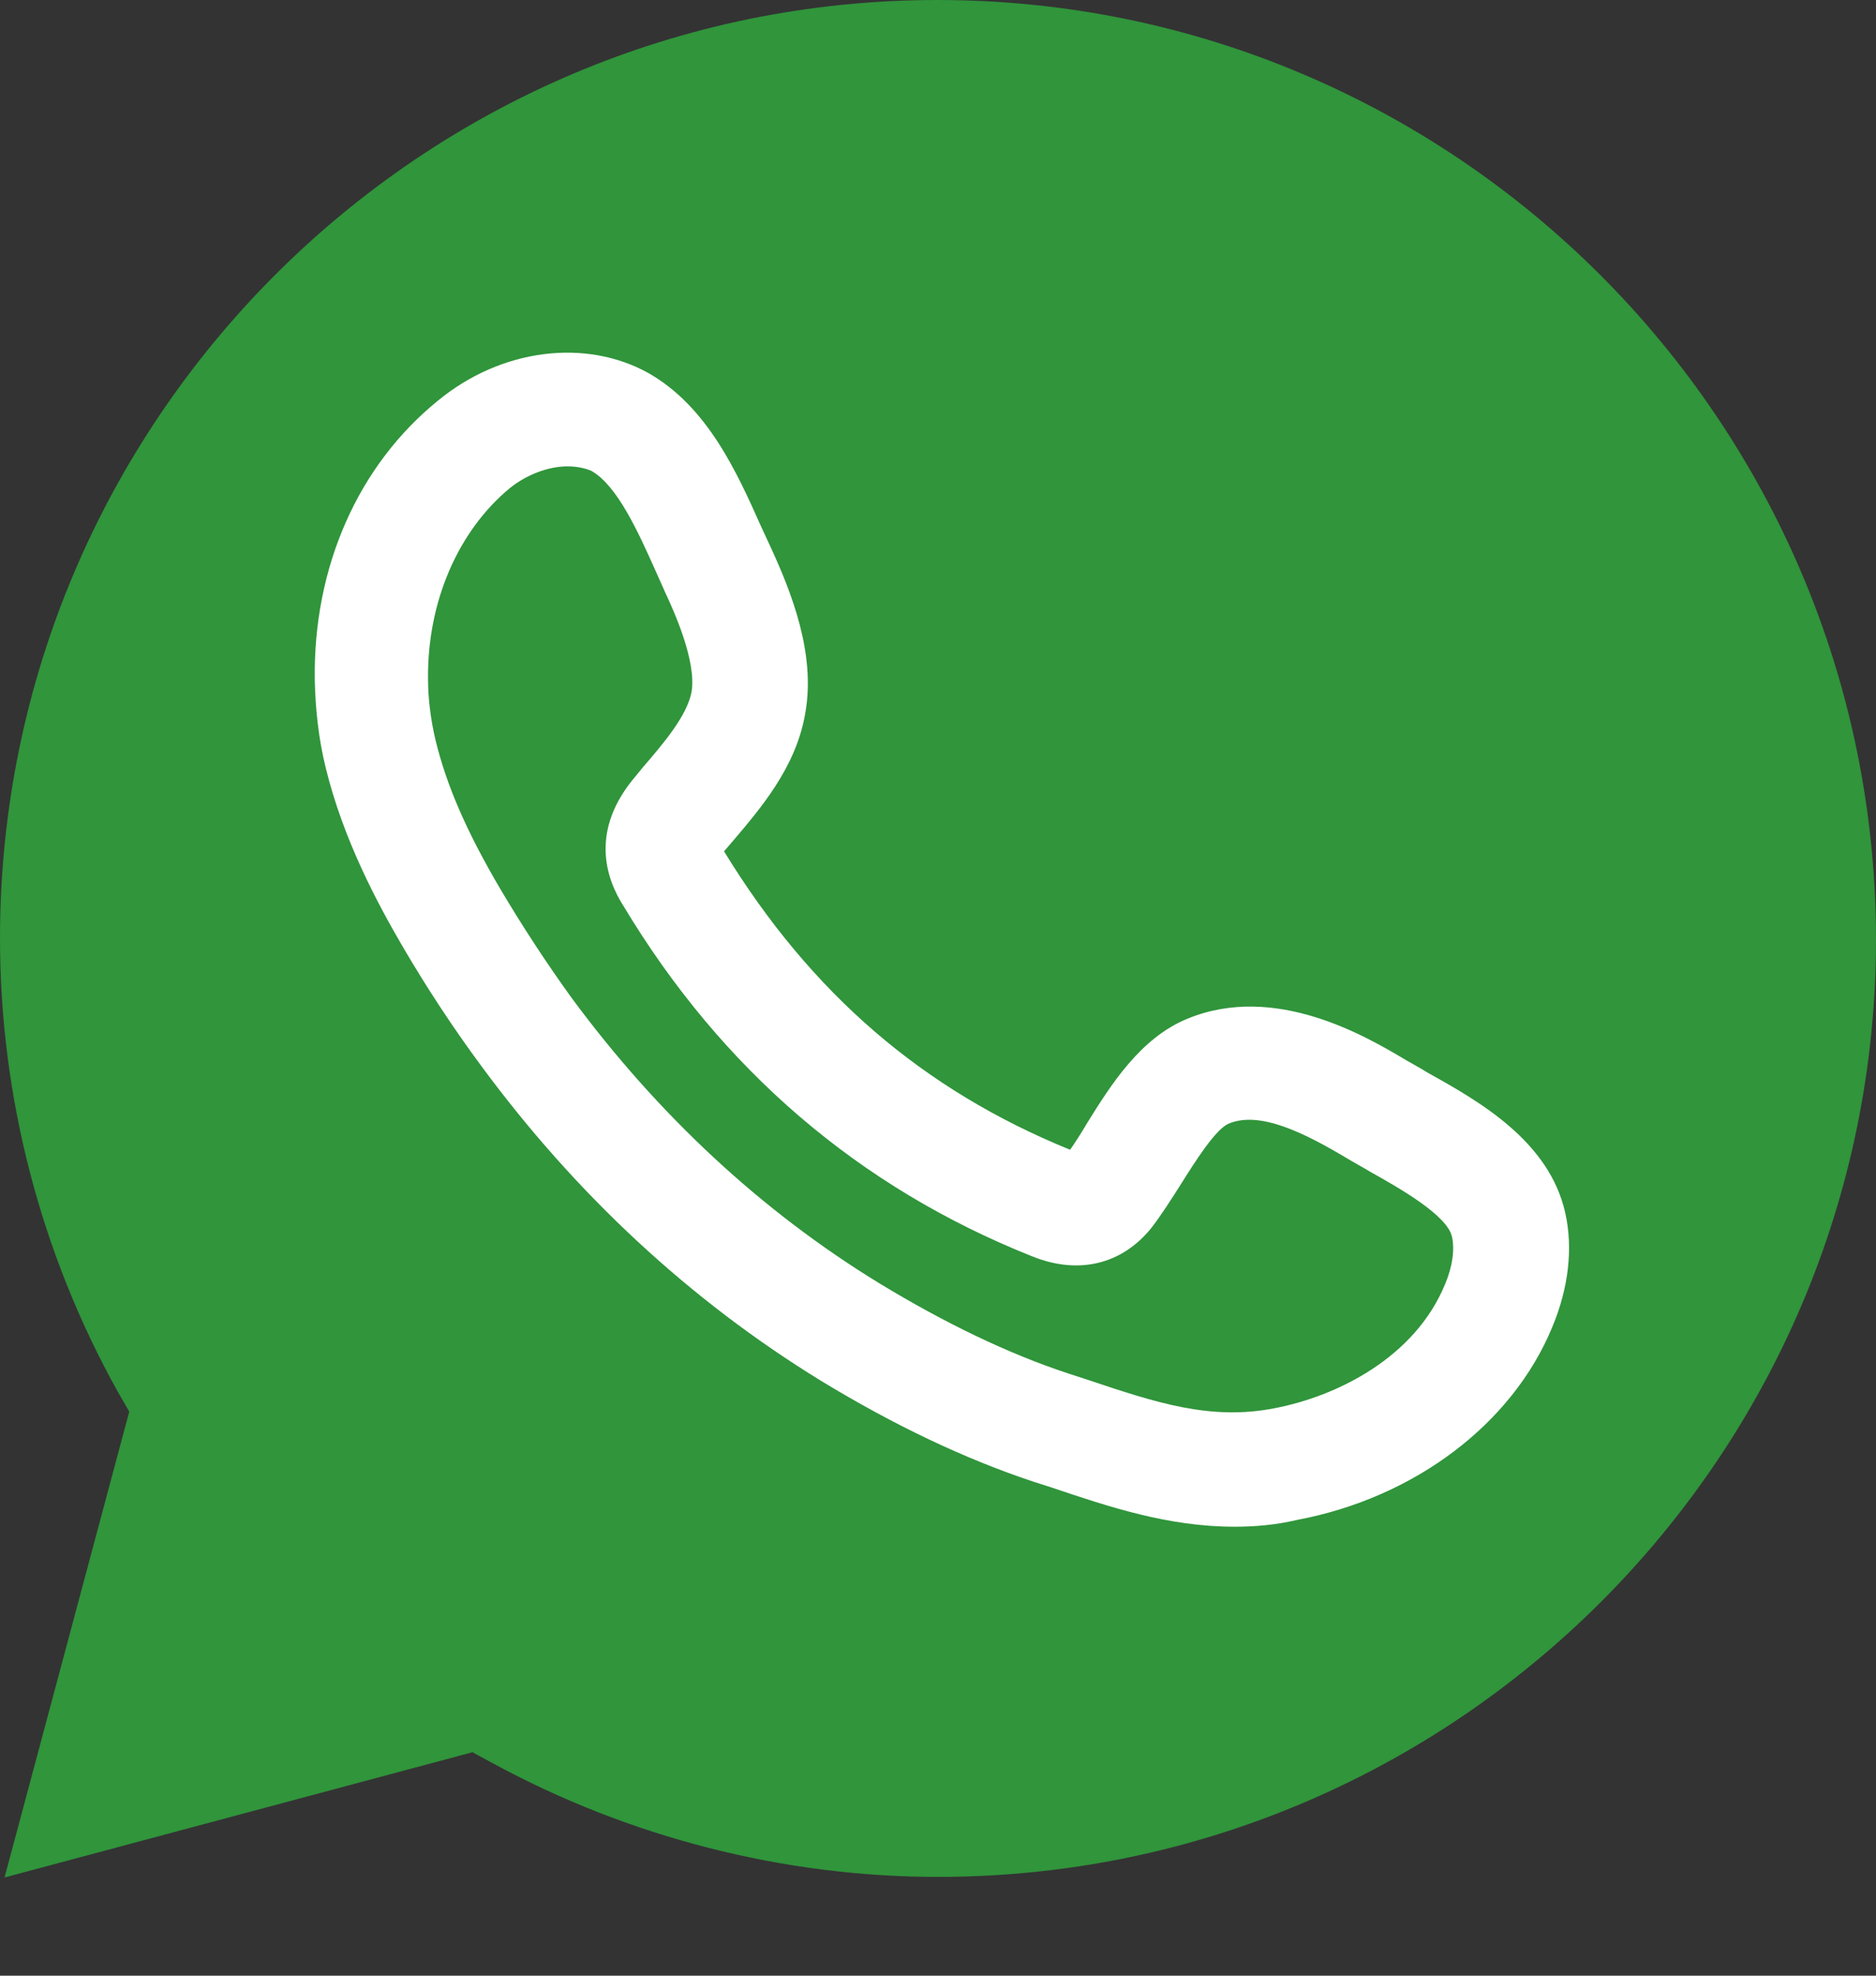
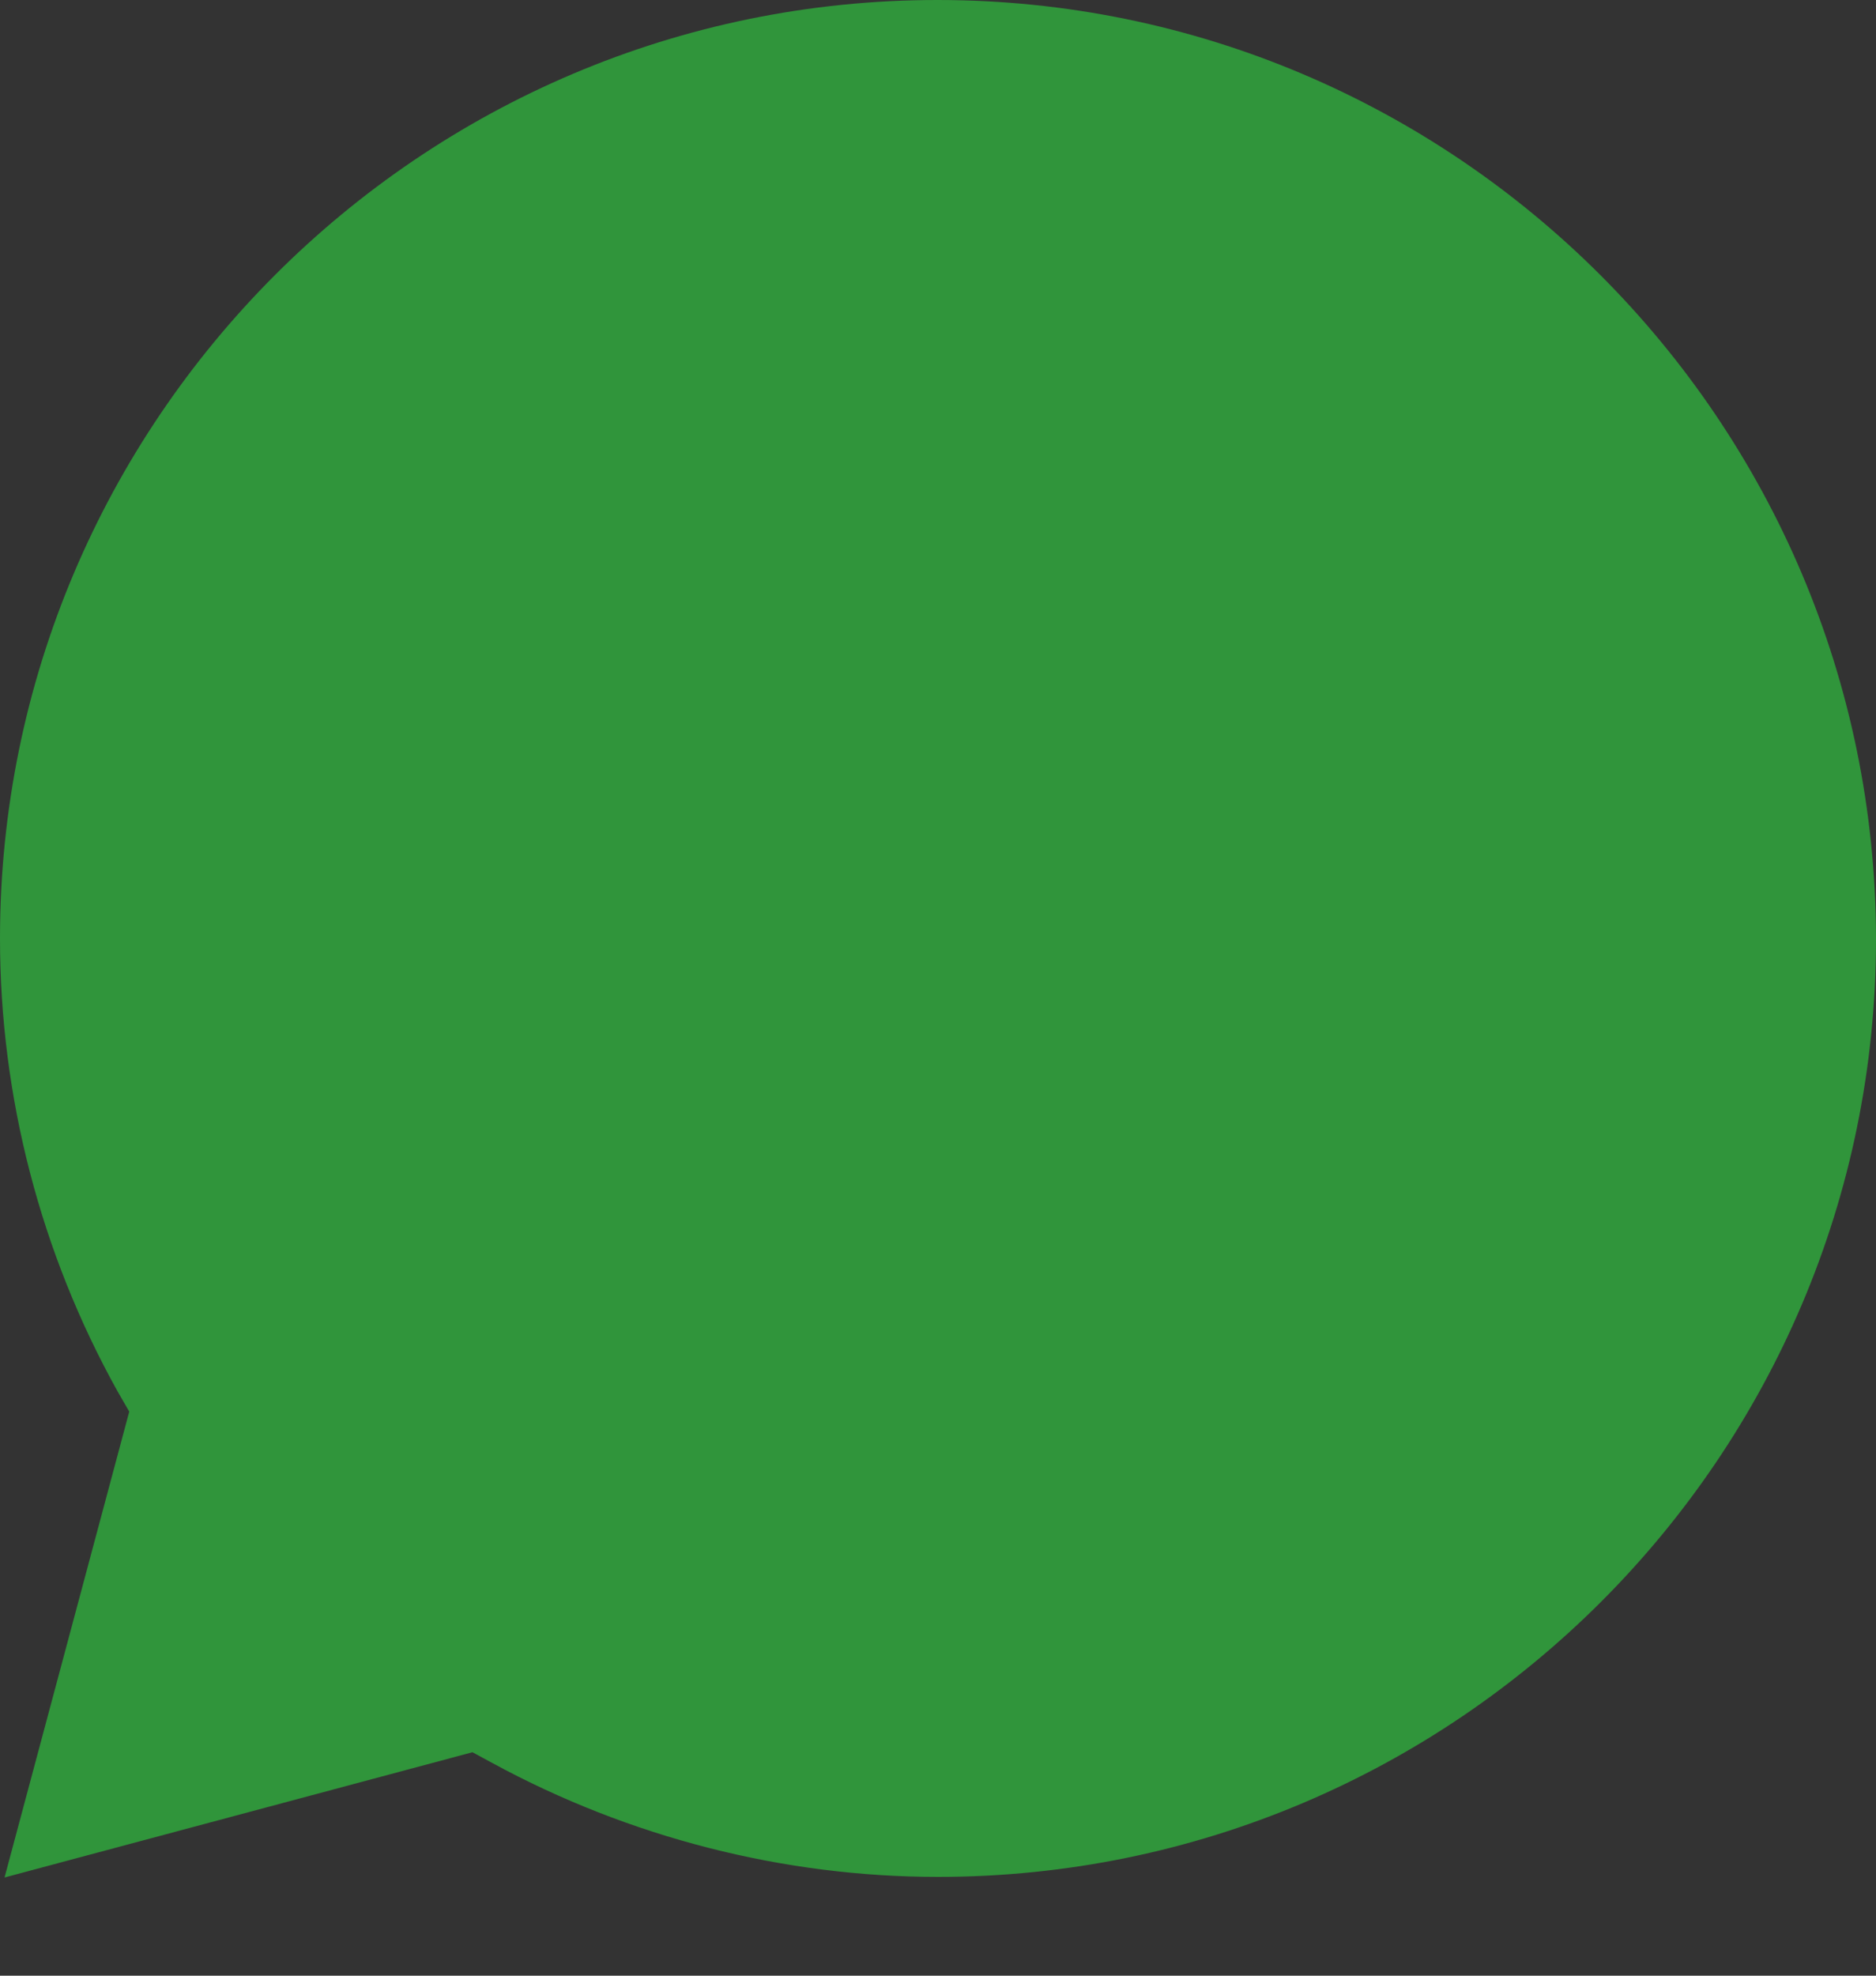
<svg xmlns="http://www.w3.org/2000/svg" width="19" height="20" viewBox="0 0 19 20" fill="none">
  <rect x="0" y="0" width="19" height="20" fill="#333333" stroke="none" />
  <path d="M9.494 0C4.26 0 0 4.26 0 9.5C0 11.097 0.409 12.682 1.193 14.089L1.309 14.29L0.046 19.006L4.785 17.738L4.986 17.847C6.376 18.602 7.938 19 9.5 19C14.74 19 19 14.74 19 9.506C18.994 4.26 14.734 0 9.494 0Z" fill="#30953B" />
-   <path d="M12.504 15.455C11.829 15.455 11.229 15.253 10.647 15.057L10.469 15C9.771 14.769 9.045 14.423 8.307 13.973C6.993 13.166 5.834 12.094 4.871 10.786C4.589 10.405 4.324 10.002 4.081 9.587C3.828 9.154 3.476 8.503 3.297 7.765C3.228 7.483 3.194 7.183 3.188 6.883C3.171 5.742 3.626 4.71 4.439 4.053C5.079 3.528 5.932 3.424 6.566 3.776C7.166 4.116 7.465 4.785 7.707 5.327L7.8 5.528C8.019 6.001 8.261 6.618 8.157 7.212C8.065 7.771 7.696 8.192 7.402 8.538L7.333 8.618C8.215 10.059 9.35 11.034 10.838 11.639C10.895 11.558 10.953 11.466 11.011 11.368C11.247 10.988 11.547 10.509 12.025 10.313C12.919 9.944 13.847 10.498 14.244 10.734C14.314 10.774 14.389 10.815 14.463 10.861C14.982 11.149 15.691 11.552 15.853 12.279C15.933 12.636 15.887 13.04 15.72 13.437C15.317 14.412 14.331 15.161 13.138 15.386C12.919 15.438 12.705 15.455 12.504 15.455ZM5.747 4.721C5.557 4.721 5.338 4.802 5.165 4.94C4.641 5.373 4.329 6.088 4.335 6.866C4.335 7.079 4.364 7.292 4.41 7.488C4.52 7.944 4.721 8.411 5.067 8.999C5.292 9.379 5.534 9.748 5.788 10.1C6.664 11.287 7.713 12.261 8.901 12.988C9.564 13.391 10.209 13.703 10.82 13.904L10.999 13.962C11.702 14.198 12.256 14.383 12.907 14.256C13.541 14.135 14.331 13.743 14.636 12.999C14.711 12.821 14.734 12.653 14.706 12.521C14.659 12.302 14.169 12.025 13.881 11.864C13.795 11.812 13.708 11.766 13.633 11.72C13.224 11.477 12.763 11.241 12.446 11.374C12.313 11.426 12.1 11.766 11.973 11.967C11.864 12.14 11.76 12.302 11.662 12.429C11.362 12.803 10.918 12.907 10.451 12.717C8.699 12.019 7.31 10.826 6.318 9.177C6.128 8.883 5.978 8.399 6.433 7.863L6.508 7.771C6.722 7.523 6.958 7.246 7.004 7.004C7.056 6.693 6.825 6.186 6.739 6.001L6.641 5.782C6.468 5.396 6.255 4.917 5.99 4.767C5.926 4.739 5.84 4.721 5.747 4.721Z" fill="white" />
</svg>